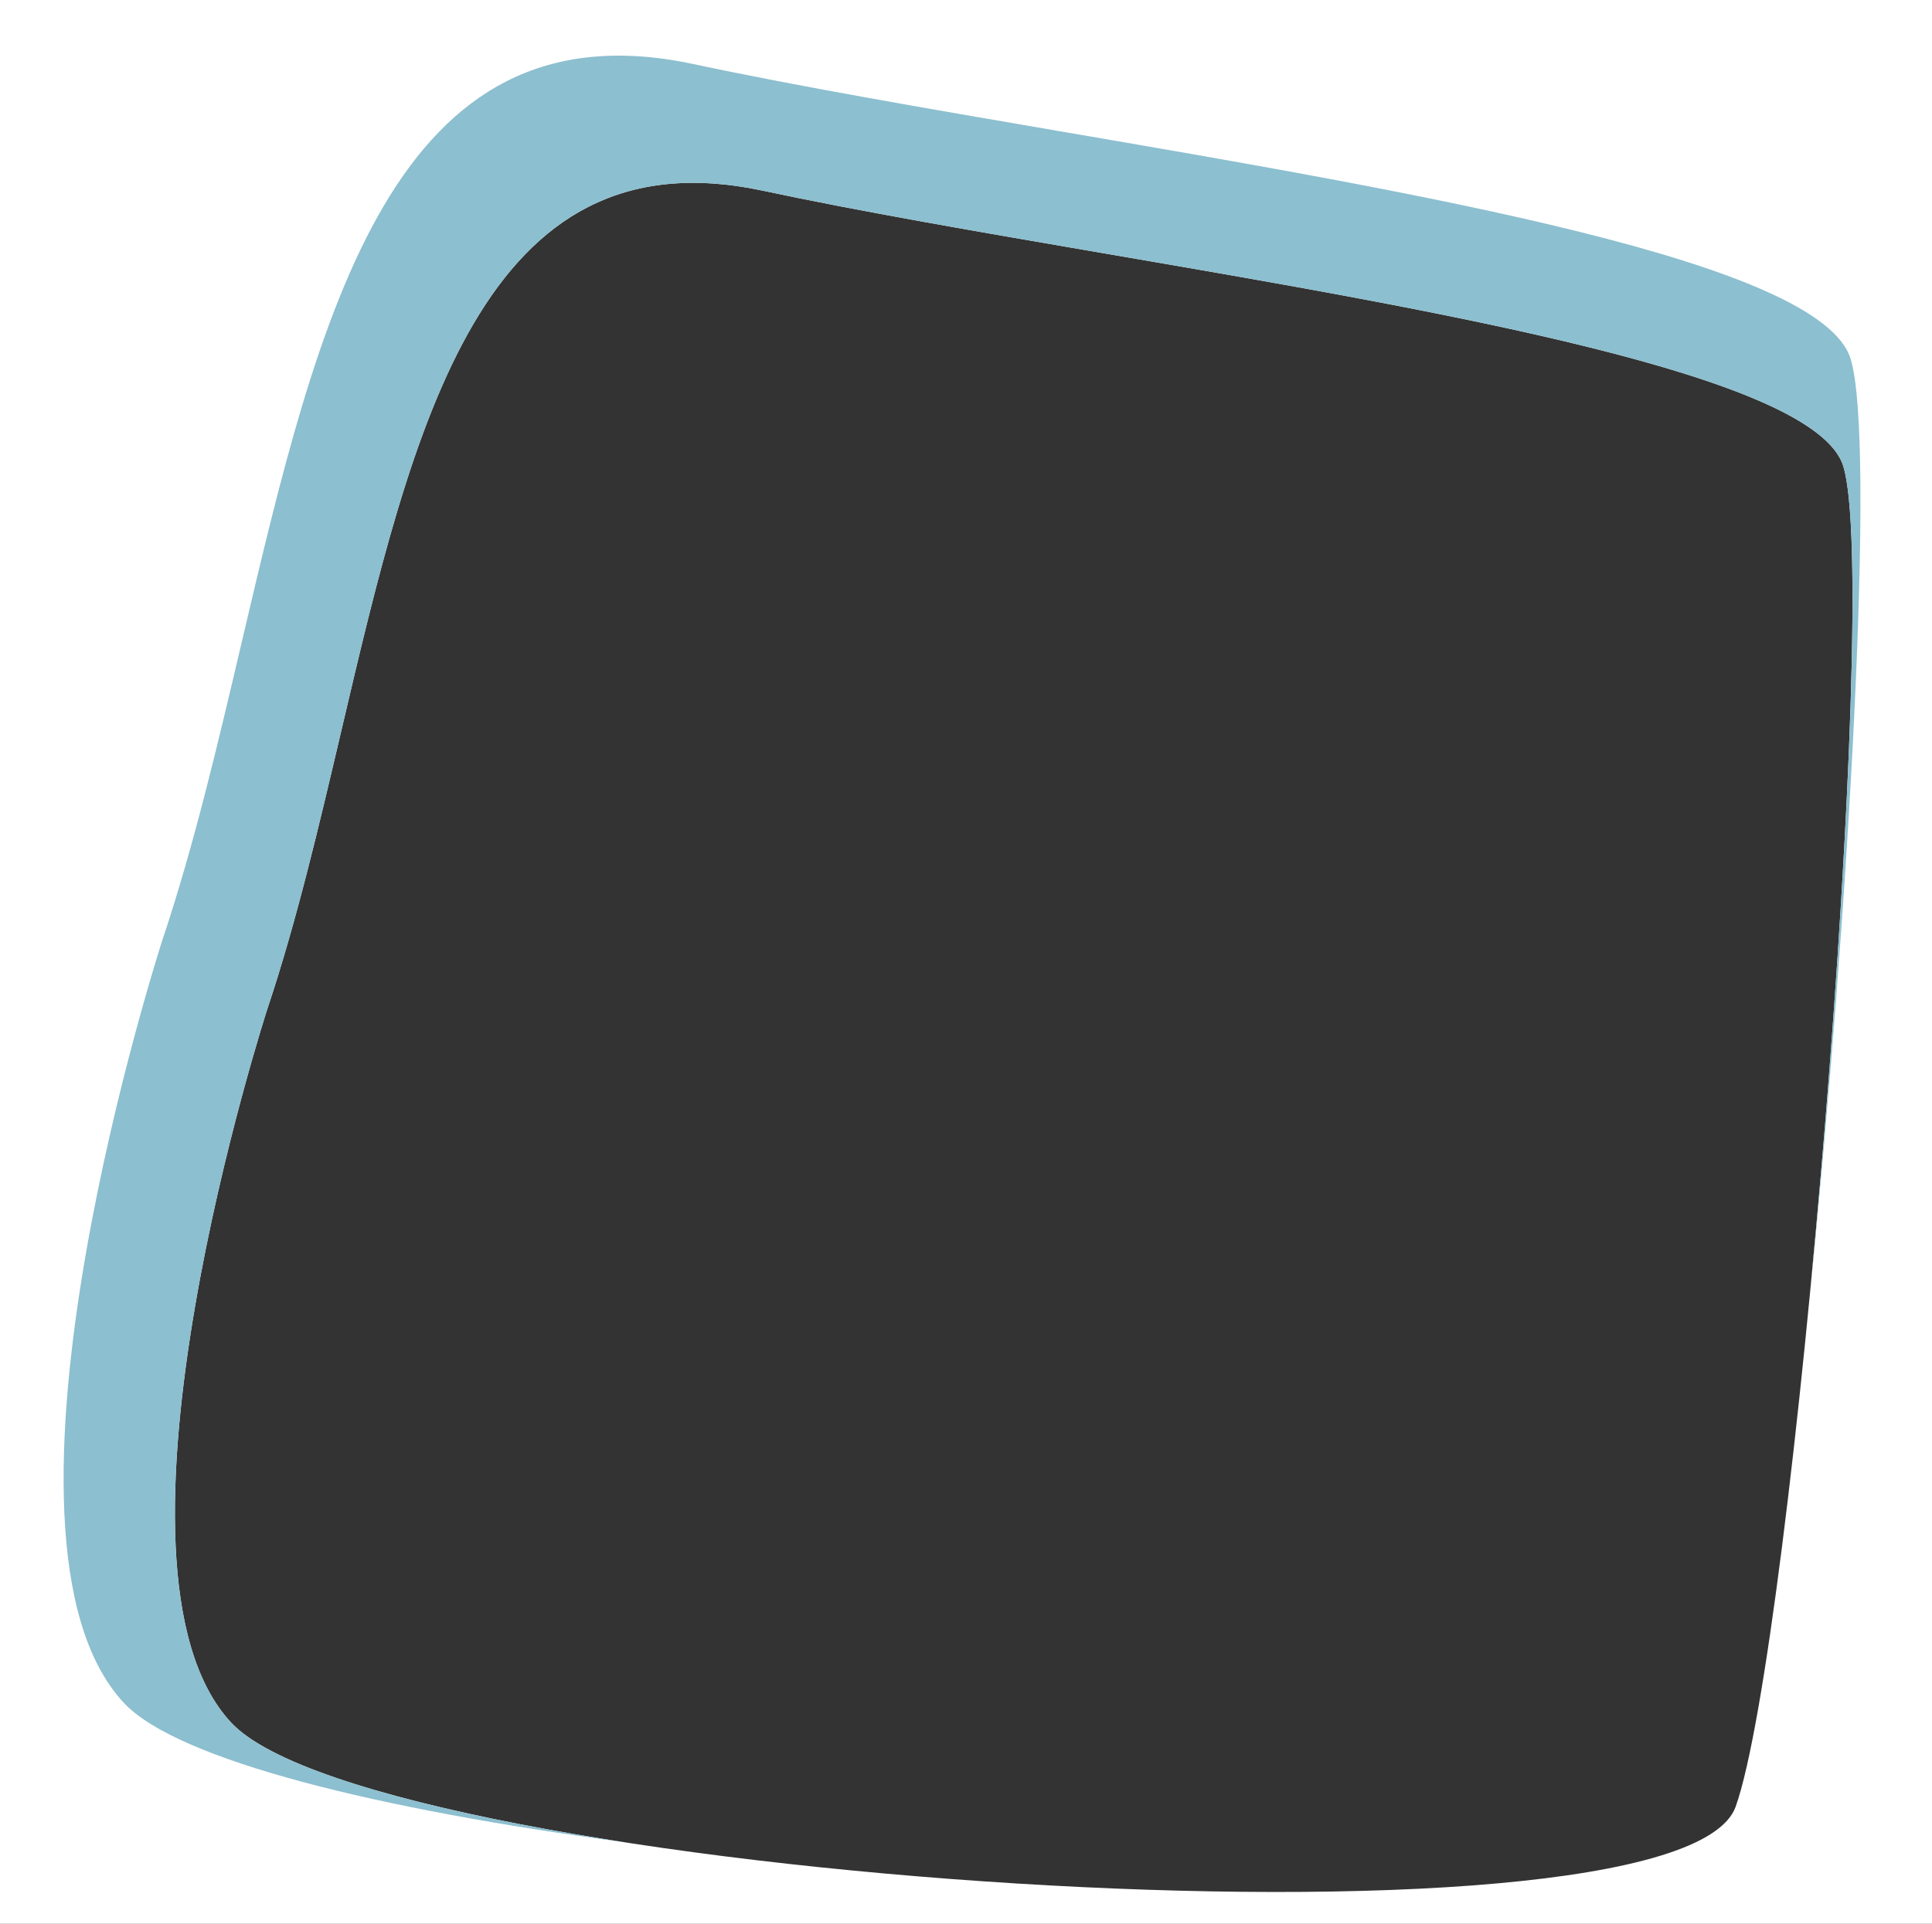
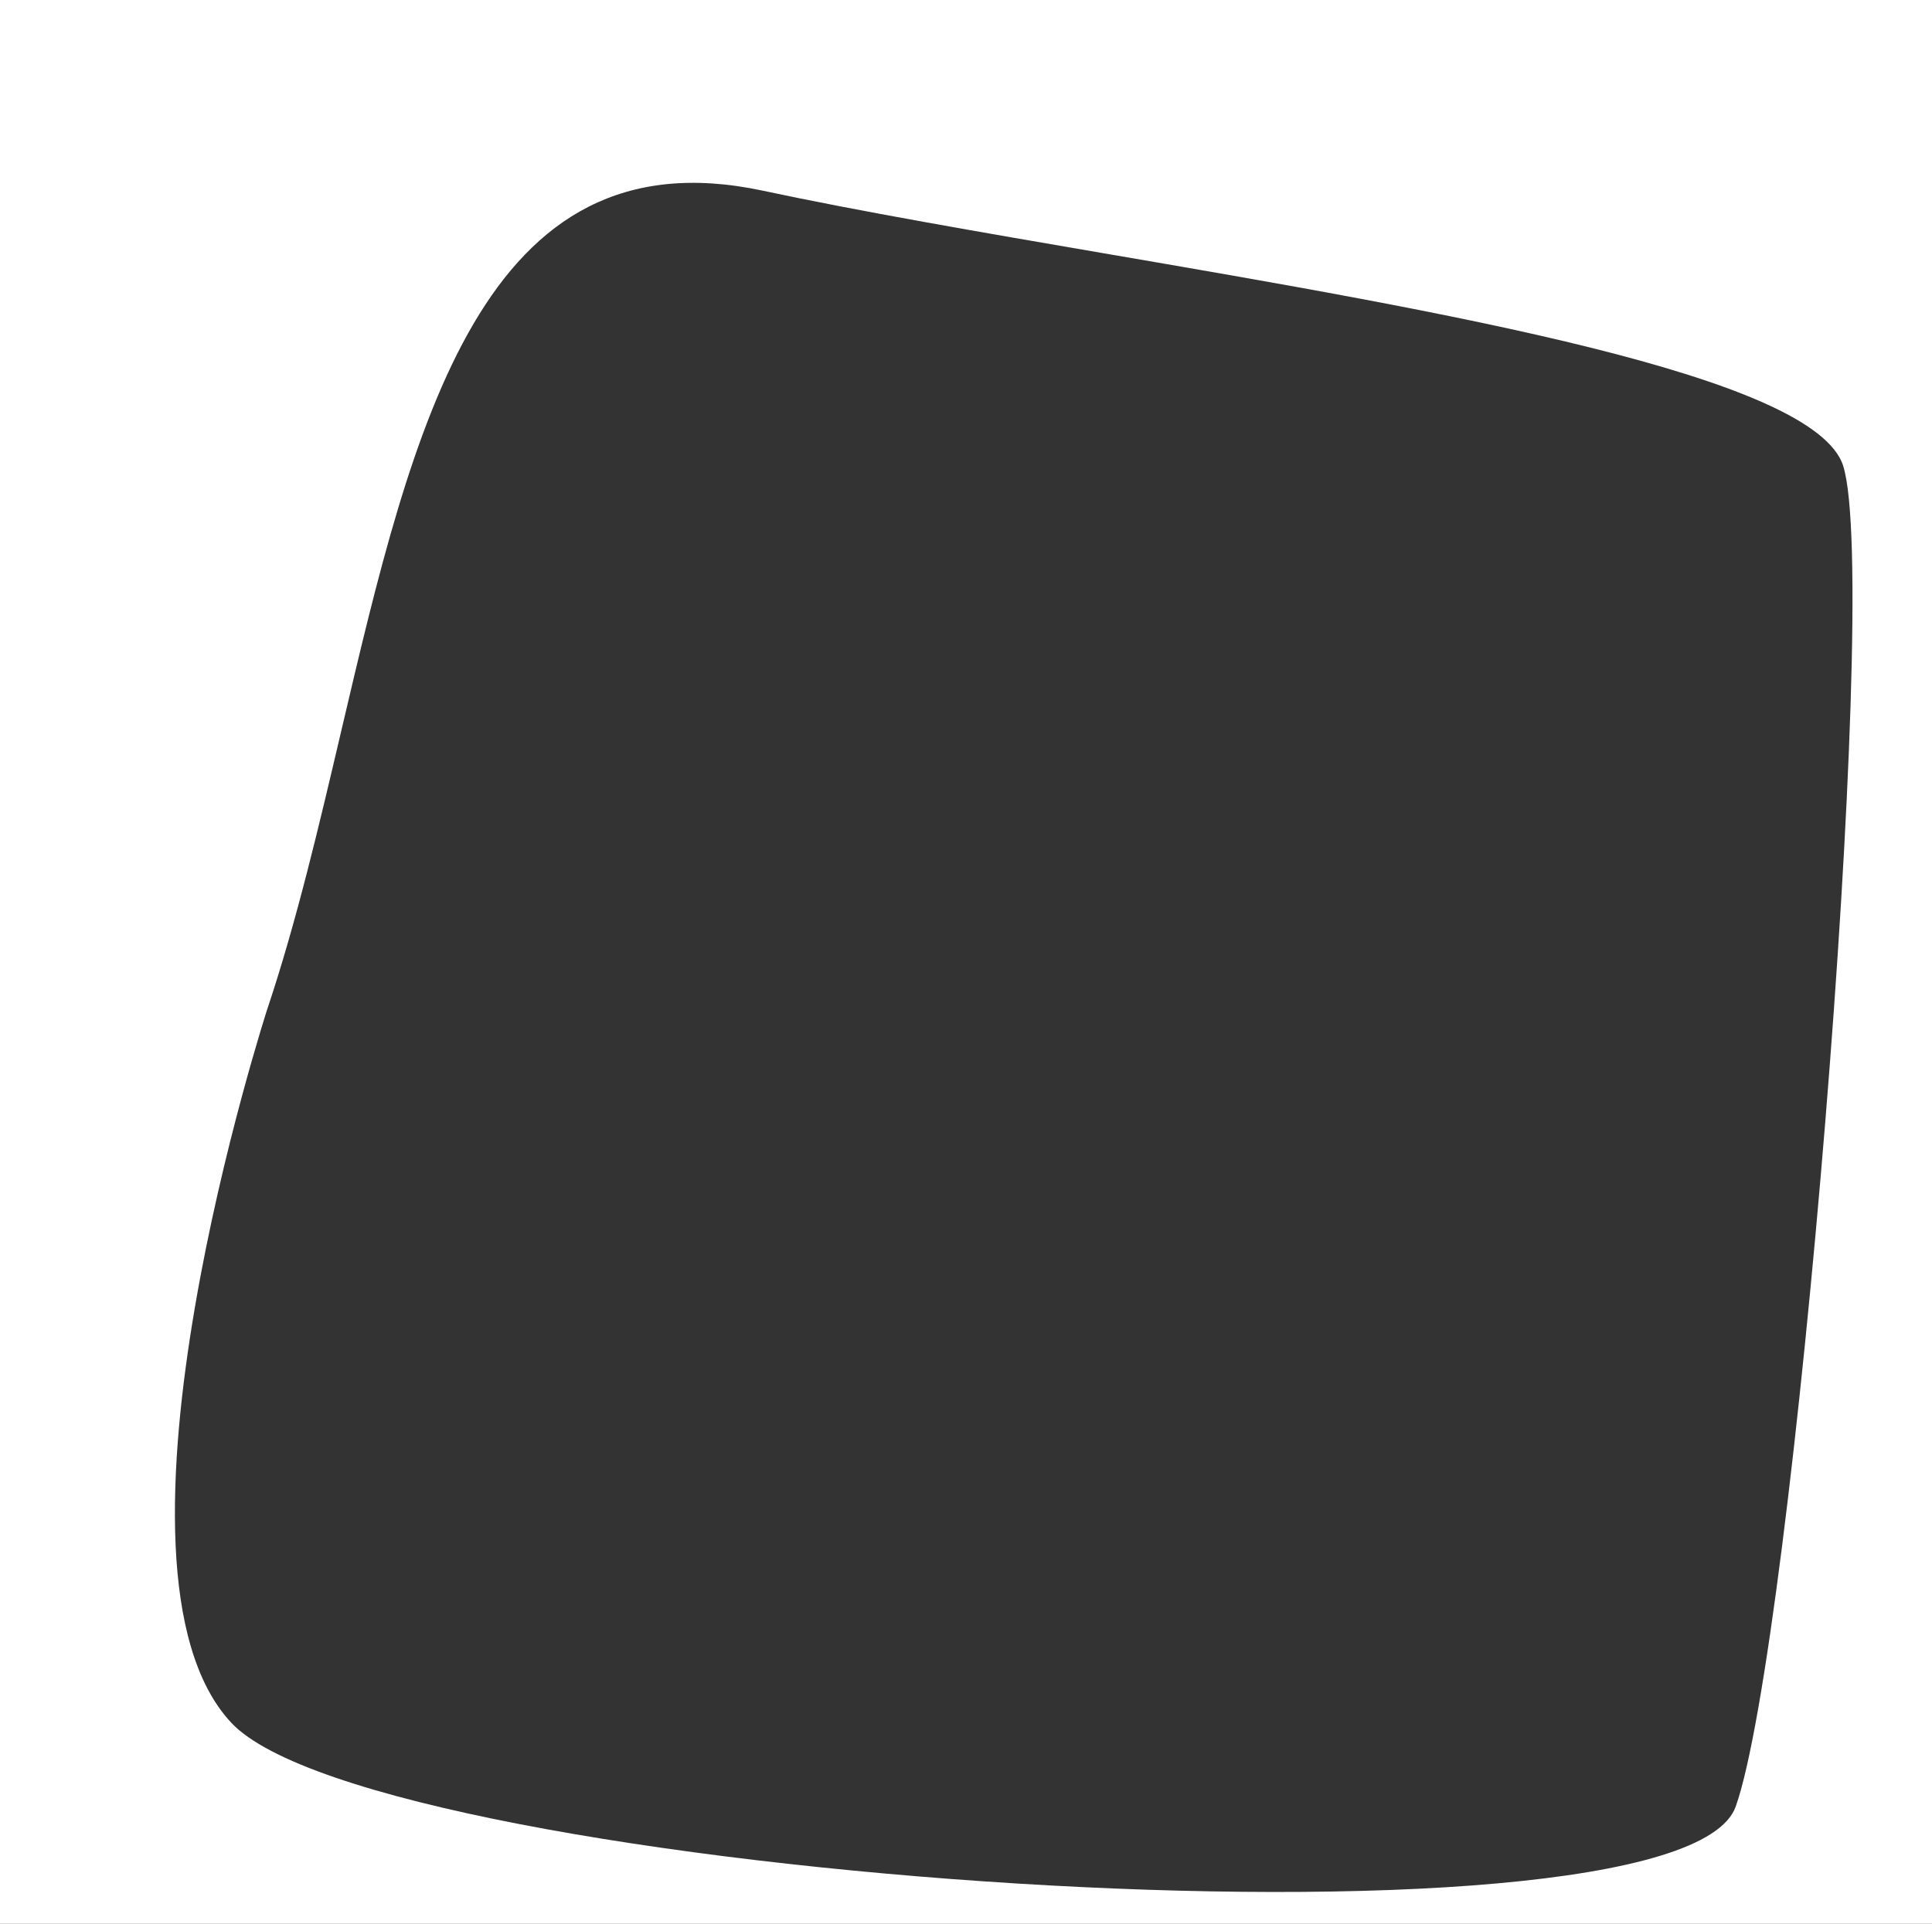
<svg xmlns="http://www.w3.org/2000/svg" width="243" height="242" viewBox="0 0 243 242" fill="none">
  <rect x="0" y="0" width="243" height="242" fill="#333333" stroke="none" />
  <path fill-rule="evenodd" clip-rule="evenodd" d="M0 0H243V242H0V0ZM42.915 91.978C40.132 103.846 37.314 115.863 33.673 126.776H33.669C33.669 126.776 10.81 197.128 29.08 216.701C47.35 236.273 211.102 247.561 218.311 227.255C225.523 206.949 236.619 74.196 231.843 58.649C228.336 47.233 181.589 39.205 138.715 31.843C123.203 29.18 108.197 26.603 95.931 23.985C60.629 16.449 51.957 53.427 42.915 91.978Z" fill="white" />
-   <path fill-rule="evenodd" clip-rule="evenodd" d="M20.503 118.016C24.403 106.342 27.421 93.487 30.402 80.791C40.086 39.55 49.375 -0.008 87.186 8.053C100.325 10.854 116.397 13.611 133.012 16.46C178.934 24.336 229.005 32.923 232.761 45.136C235.949 55.503 232.533 114.581 227.636 162.88C231.892 118.932 234.693 67.926 231.843 58.649C230.966 55.795 227.387 53.153 221.841 50.679C205.204 43.261 170.87 37.365 138.715 31.843C137.746 31.677 136.778 31.511 135.813 31.345C121.338 28.858 107.431 26.439 95.931 23.985C95.655 23.926 95.381 23.869 95.108 23.816C62.674 17.454 53.074 49.277 44.613 84.779C44.044 87.166 43.48 89.569 42.915 91.978C40.132 103.846 37.314 115.863 33.673 126.776H33.669C33.669 126.776 10.81 197.128 29.08 216.701C34.694 222.715 54.043 227.946 78.366 231.72C47.728 227.63 22.348 221.452 15.584 214.215C-3.986 193.276 20.498 118.016 20.498 118.016H20.503Z" fill="#8CBFCF" />
</svg>